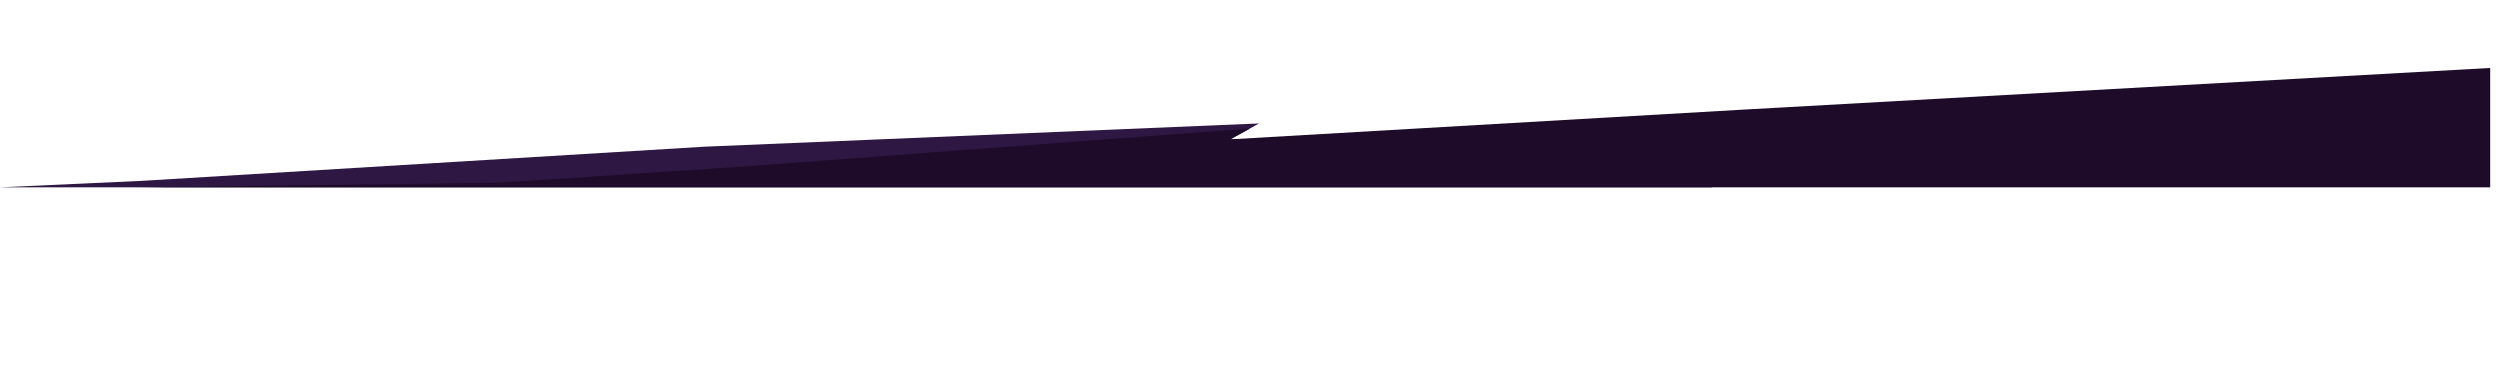
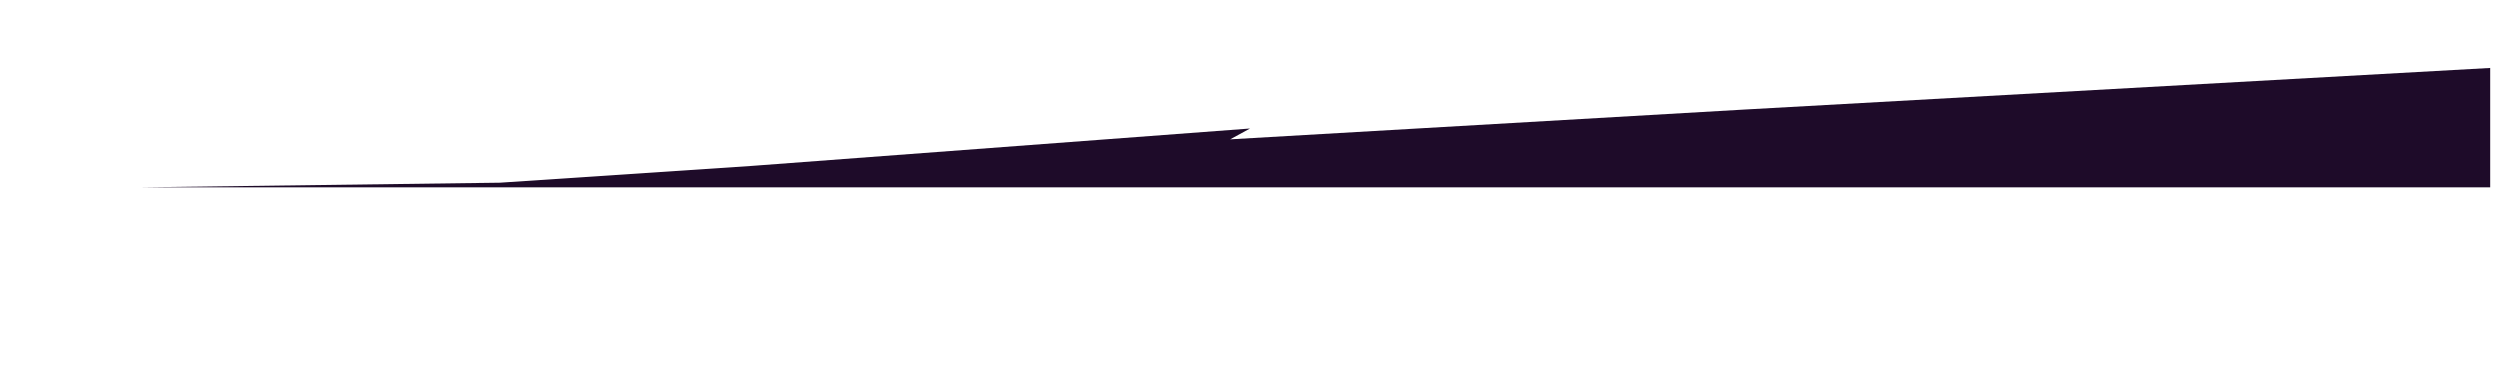
<svg xmlns="http://www.w3.org/2000/svg" width="6116" height="915" viewBox="0 0 6116 915" fill="none">
-   <path d="M3080 302L1723.47 358.872L346.869 442.449L0 458.25L4188.05 458.25L4133 340.877L3009.87 340.877L3080 302Z" fill="#2E1743" />
-   <path d="M3058.04 314.387L1840.74 405.748L1223 446.948L346 458.248L1223 458.247L1840.74 458.247L4187.69 458.249L6092 458.249L6092 166.25L4267.63 267.999L3009.51 340.876L3058.04 314.387Z" fill="#1E0B29" />
+   <path d="M3058.04 314.387L1840.74 405.748L1223 446.948L346 458.248L1223 458.247L1840.74 458.247L4187.69 458.249L6092 458.249L6092 166.25L4267.63 267.999L3009.51 340.876Z" fill="#1E0B29" />
</svg>